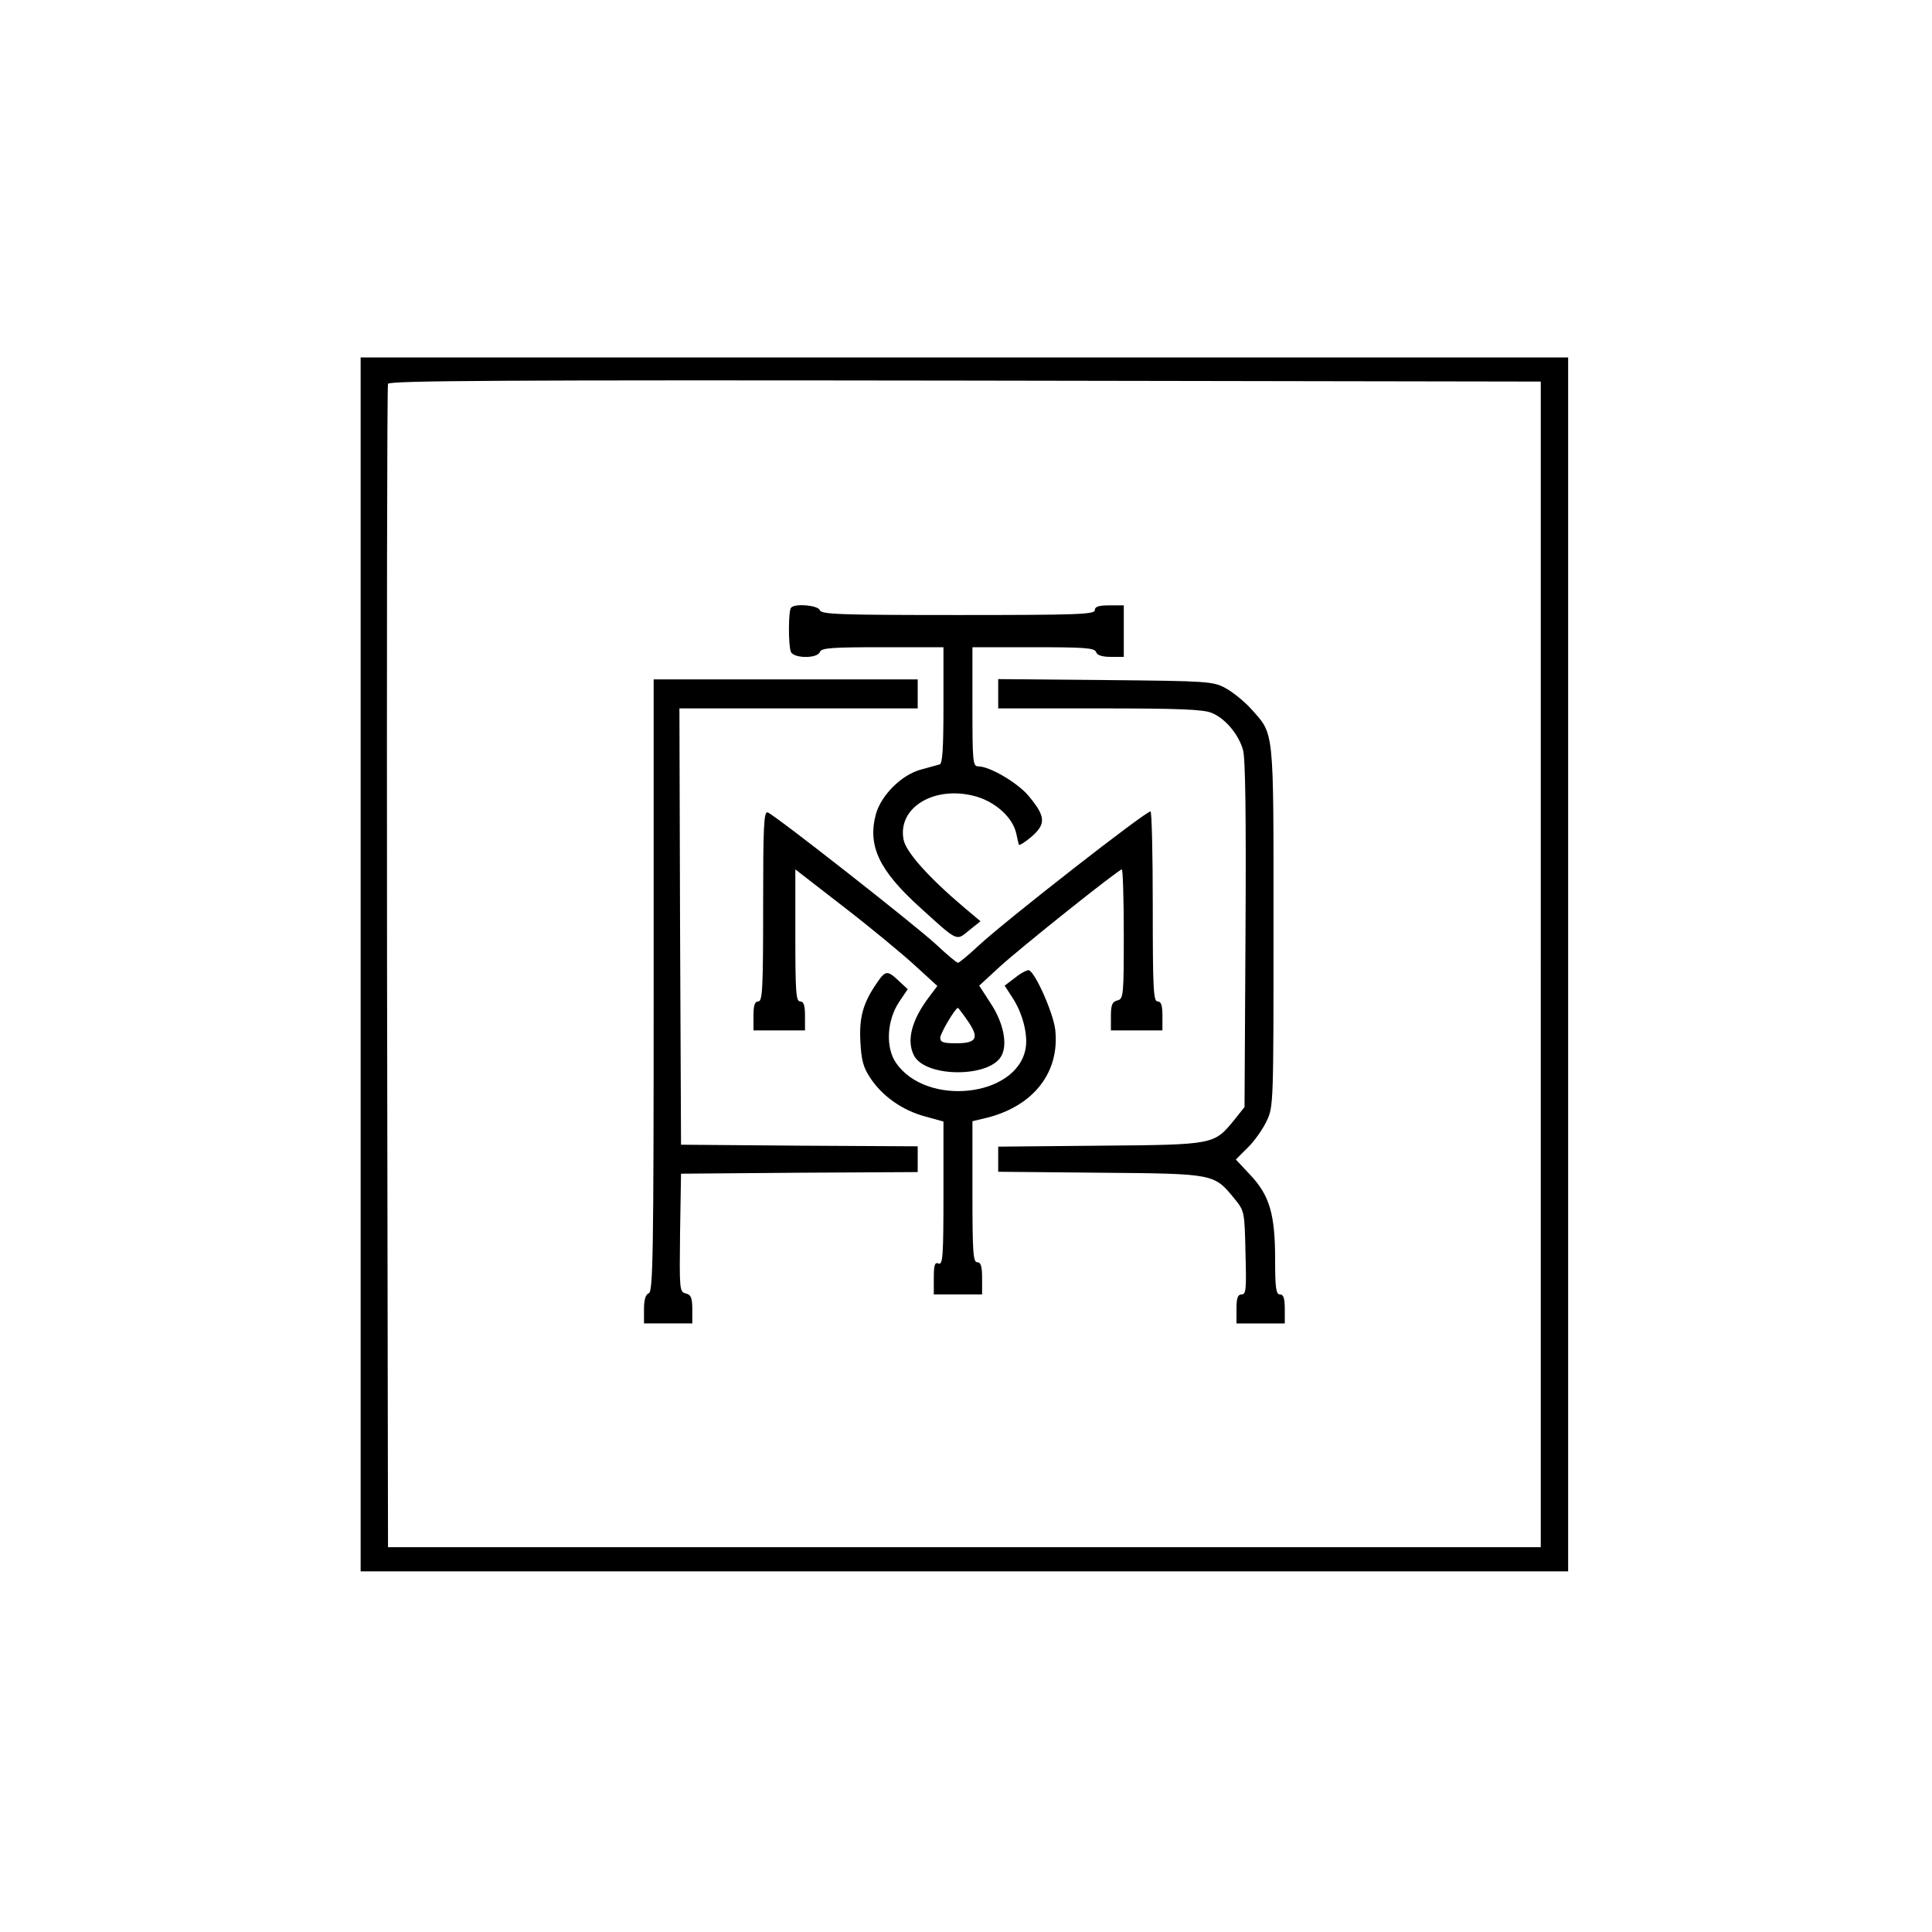
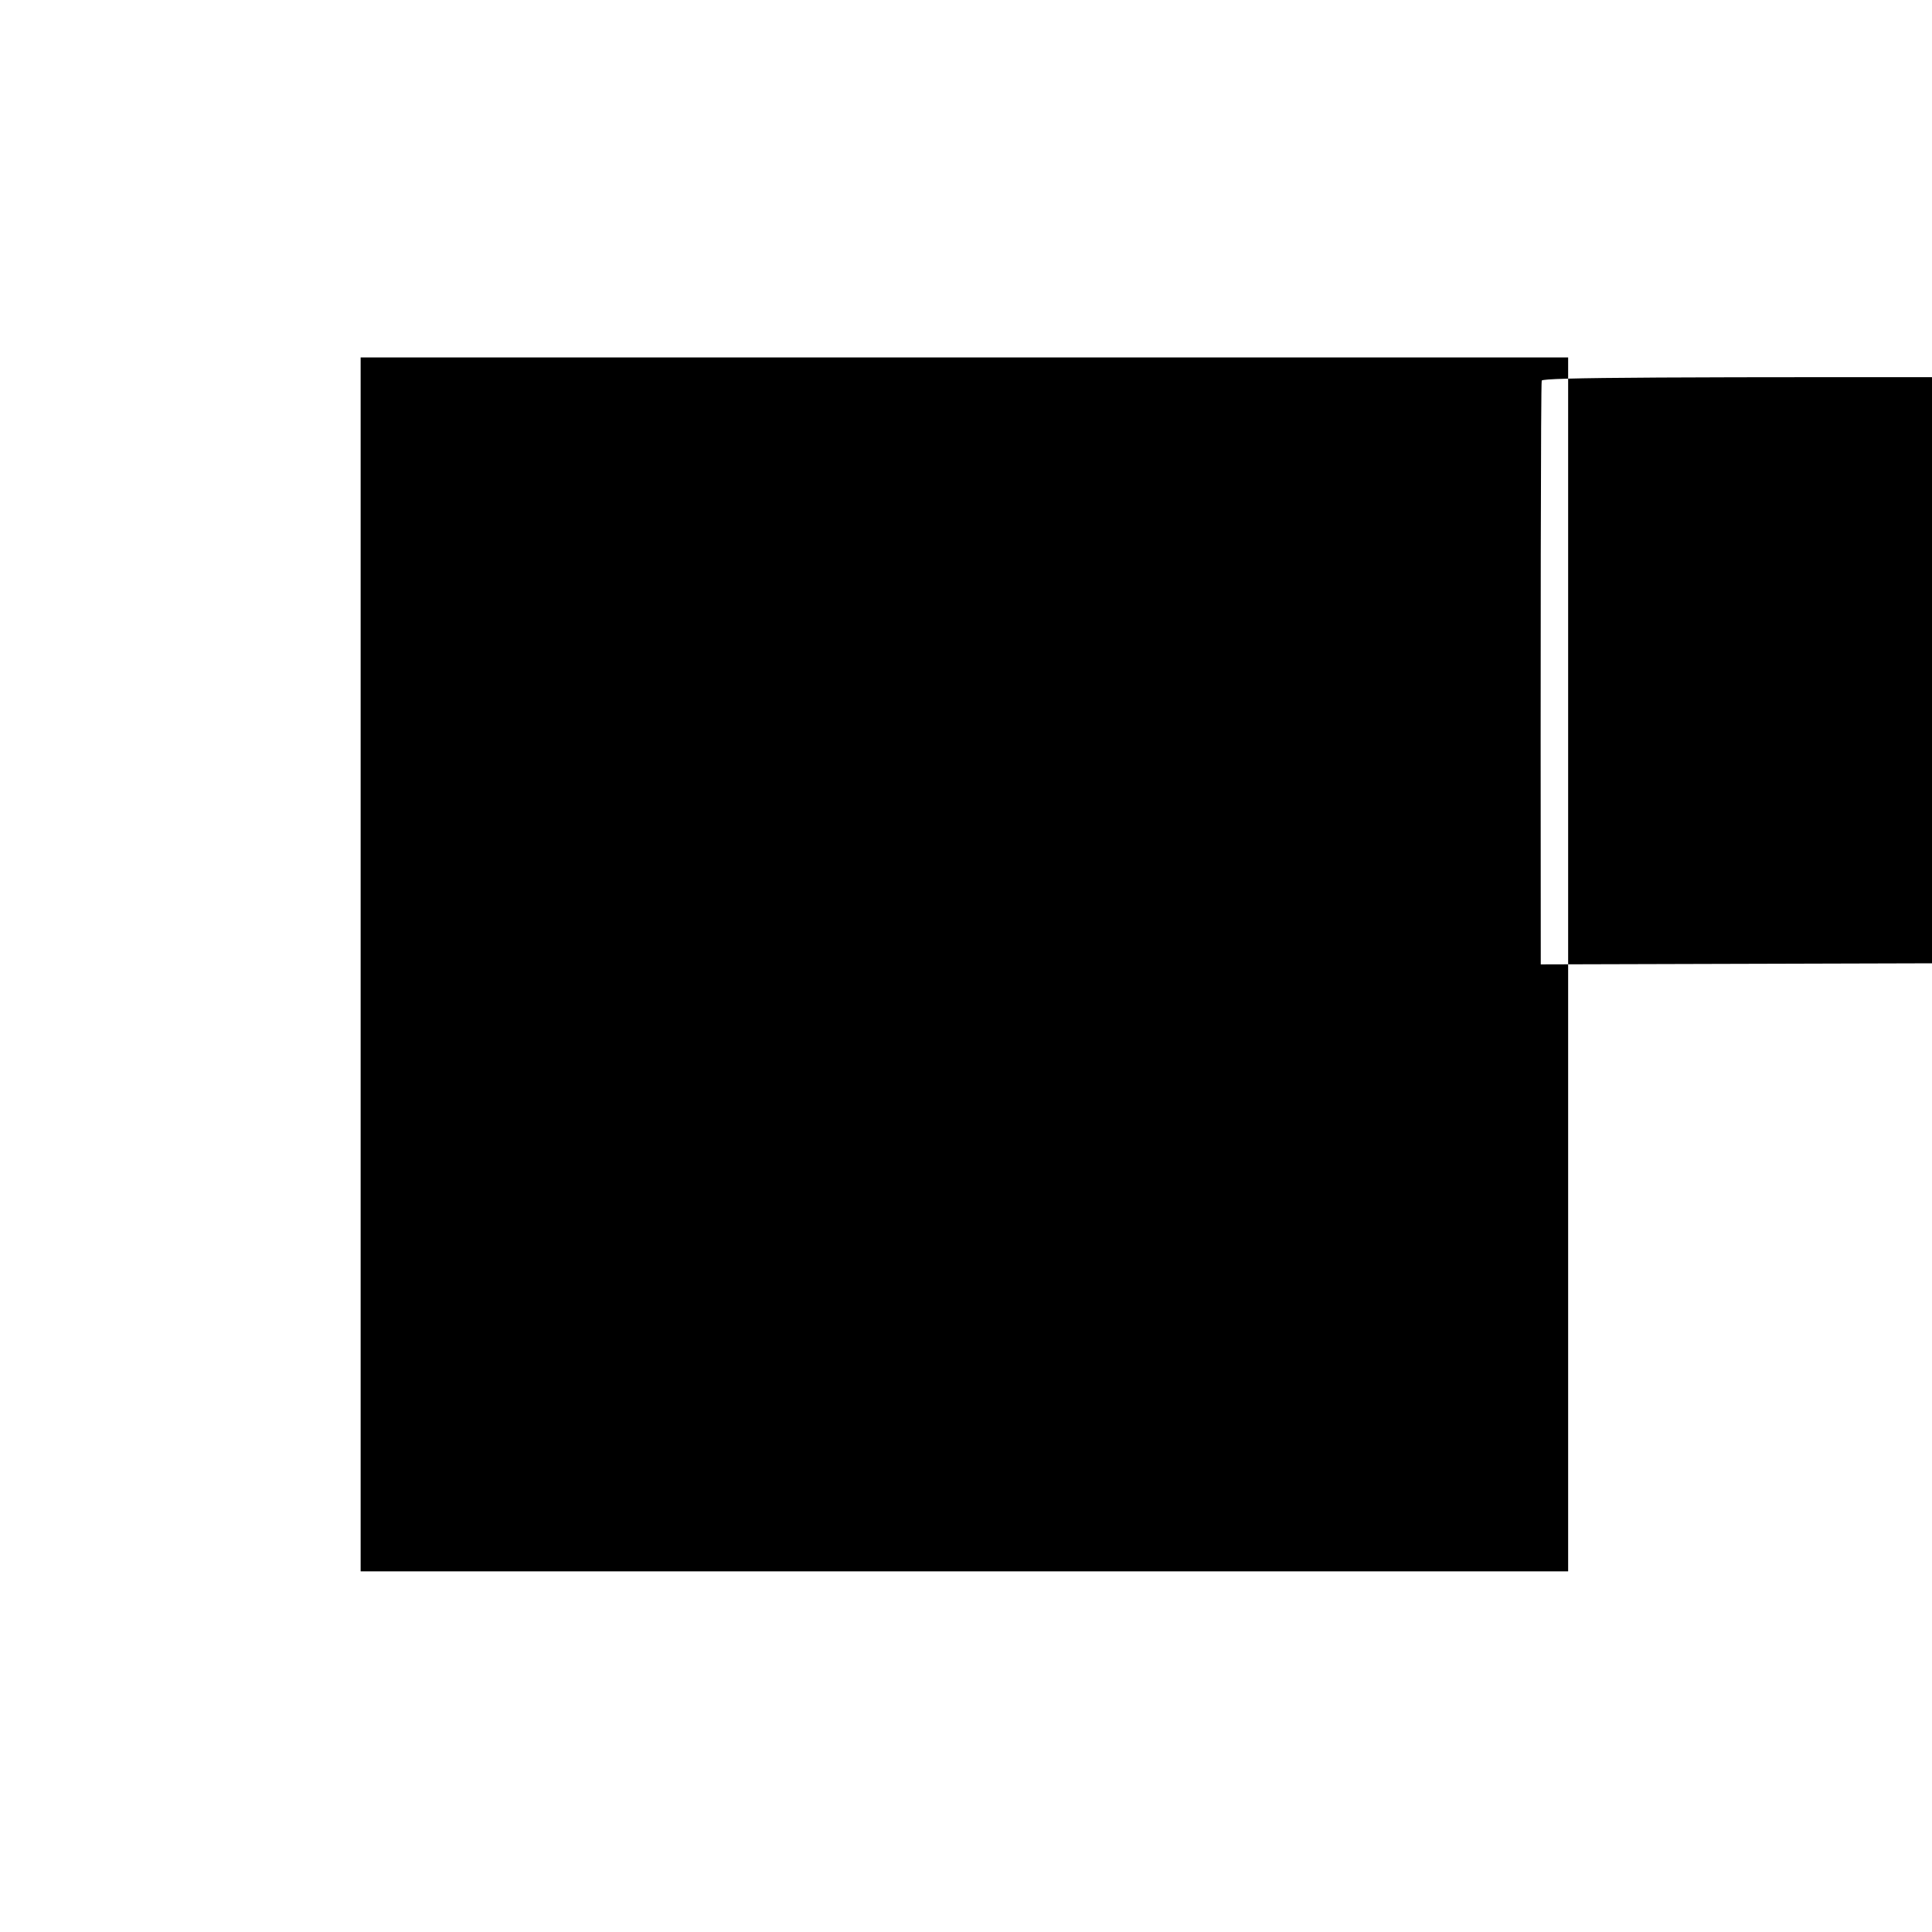
<svg xmlns="http://www.w3.org/2000/svg" version="1.0" width="600pt" height="600pt" viewBox="0 0 600 600" preserveAspectRatio="xMidYMid meet">
  <g transform="translate(0,600) scale(0.1,-0.1)" fill="#000000" stroke="none">
-     <path d="M1120 3005 l0 -1885 1875 0 1875 0 0 1885 0 1885 -1875 0 -1875 0 0 -1885z m3665 0 l0 -1810 -1790 0 -1790 0 -3 1800 c-1 990 0 1806 3 1813 3 10 367 12 1792 10 l1788 -3 0 -1810z" />
+     <path d="M1120 3005 l0 -1885 1875 0 1875 0 0 1885 0 1885 -1875 0 -1875 0 0 -1885z m3665 0 c-1 990 0 1806 3 1813 3 10 367 12 1792 10 l1788 -3 0 -1810z" />
    <path d="M2457 4113 c-9 -8 -9 -116 -1 -137 8 -21 82 -22 90 -1 5 13 36 15 195 15 l189 0 0 -180 c0 -136 -3 -182 -12 -184 -7 -2 -33 -9 -58 -16 -60 -16 -124 -80 -140 -139 -26 -98 10 -174 137 -289 119 -108 112 -105 153 -71 l35 28 -50 42 c-110 93 -182 173 -189 212 -19 101 99 170 227 133 60 -18 112 -65 123 -114 3 -15 7 -31 8 -35 1 -4 19 7 40 25 46 40 43 64 -12 129 -35 40 -119 89 -154 89 -17 0 -18 16 -18 185 l0 185 189 0 c159 0 190 -2 195 -15 3 -10 19 -15 46 -15 l40 0 0 80 0 80 -45 0 c-33 0 -45 -4 -45 -15 0 -13 -54 -15 -424 -15 -368 0 -425 2 -430 15 -5 15 -76 22 -89 8z" />
-     <path d="M2030 2940 c0 -836 -2 -951 -15 -956 -10 -4 -15 -20 -15 -50 l0 -44 75 0 75 0 0 44 c0 35 -4 45 -20 49 -20 5 -20 12 -18 189 l3 183 368 3 367 2 0 40 0 40 -367 2 -368 3 -3 678 -2 677 370 0 370 0 0 45 0 45 -410 0 -410 0 0 -950z" />
-     <path d="M3100 3846 l0 -46 315 0 c244 0 323 -3 348 -14 42 -17 83 -66 97 -114 8 -25 10 -210 8 -574 l-3 -536 -31 -39 c-64 -78 -60 -78 -416 -81 l-318 -3 0 -39 0 -39 318 -3 c356 -3 352 -3 416 -81 31 -38 31 -40 34 -168 3 -112 2 -129 -12 -129 -12 0 -16 -11 -16 -45 l0 -45 75 0 75 0 0 45 c0 33 -4 45 -15 45 -12 0 -15 19 -15 108 0 141 -17 199 -77 263 l-45 48 37 37 c21 20 47 58 59 83 21 45 21 56 21 606 0 624 3 592 -71 675 -21 23 -56 51 -78 63 -39 21 -54 22 -373 25 l-333 3 0 -45z" />
-     <path d="M2370 3186 c0 -256 -2 -296 -15 -296 -11 0 -15 -12 -15 -45 l0 -45 80 0 80 0 0 45 c0 33 -4 45 -15 45 -13 0 -15 29 -15 205 l0 205 151 -117 c83 -64 182 -146 220 -181 l70 -64 -24 -32 c-56 -73 -73 -138 -48 -185 37 -68 235 -68 271 0 20 36 6 104 -34 164 l-35 54 63 58 c68 62 370 303 380 303 3 0 6 -90 6 -201 0 -192 -1 -201 -20 -206 -16 -4 -20 -14 -20 -49 l0 -44 80 0 80 0 0 45 c0 33 -4 45 -15 45 -13 0 -15 39 -15 295 0 162 -3 295 -7 295 -16 0 -445 -335 -532 -415 -32 -30 -62 -55 -66 -55 -4 0 -35 26 -69 58 -64 59 -498 400 -522 409 -12 4 -14 -45 -14 -291z m635 -356 c37 -53 29 -70 -35 -70 -40 0 -50 3 -50 17 0 14 47 93 55 93 1 0 15 -18 30 -40z" />
    <path d="M3153 2964 l-33 -25 24 -37 c32 -48 49 -116 41 -159 -28 -151 -309 -181 -403 -43 -32 48 -28 130 10 188 l27 40 -28 26 c-35 33 -41 33 -68 -7 -43 -62 -55 -107 -51 -182 3 -58 9 -80 31 -113 37 -56 99 -100 169 -119 l58 -16 0 -223 c0 -194 -2 -223 -15 -218 -12 5 -15 -4 -15 -45 l0 -51 75 0 75 0 0 50 c0 38 -4 50 -15 50 -13 0 -15 31 -15 219 l0 219 46 11 c145 37 226 142 211 274 -6 51 -62 178 -82 184 -5 1 -25 -9 -42 -23z" />
  </g>
</svg>